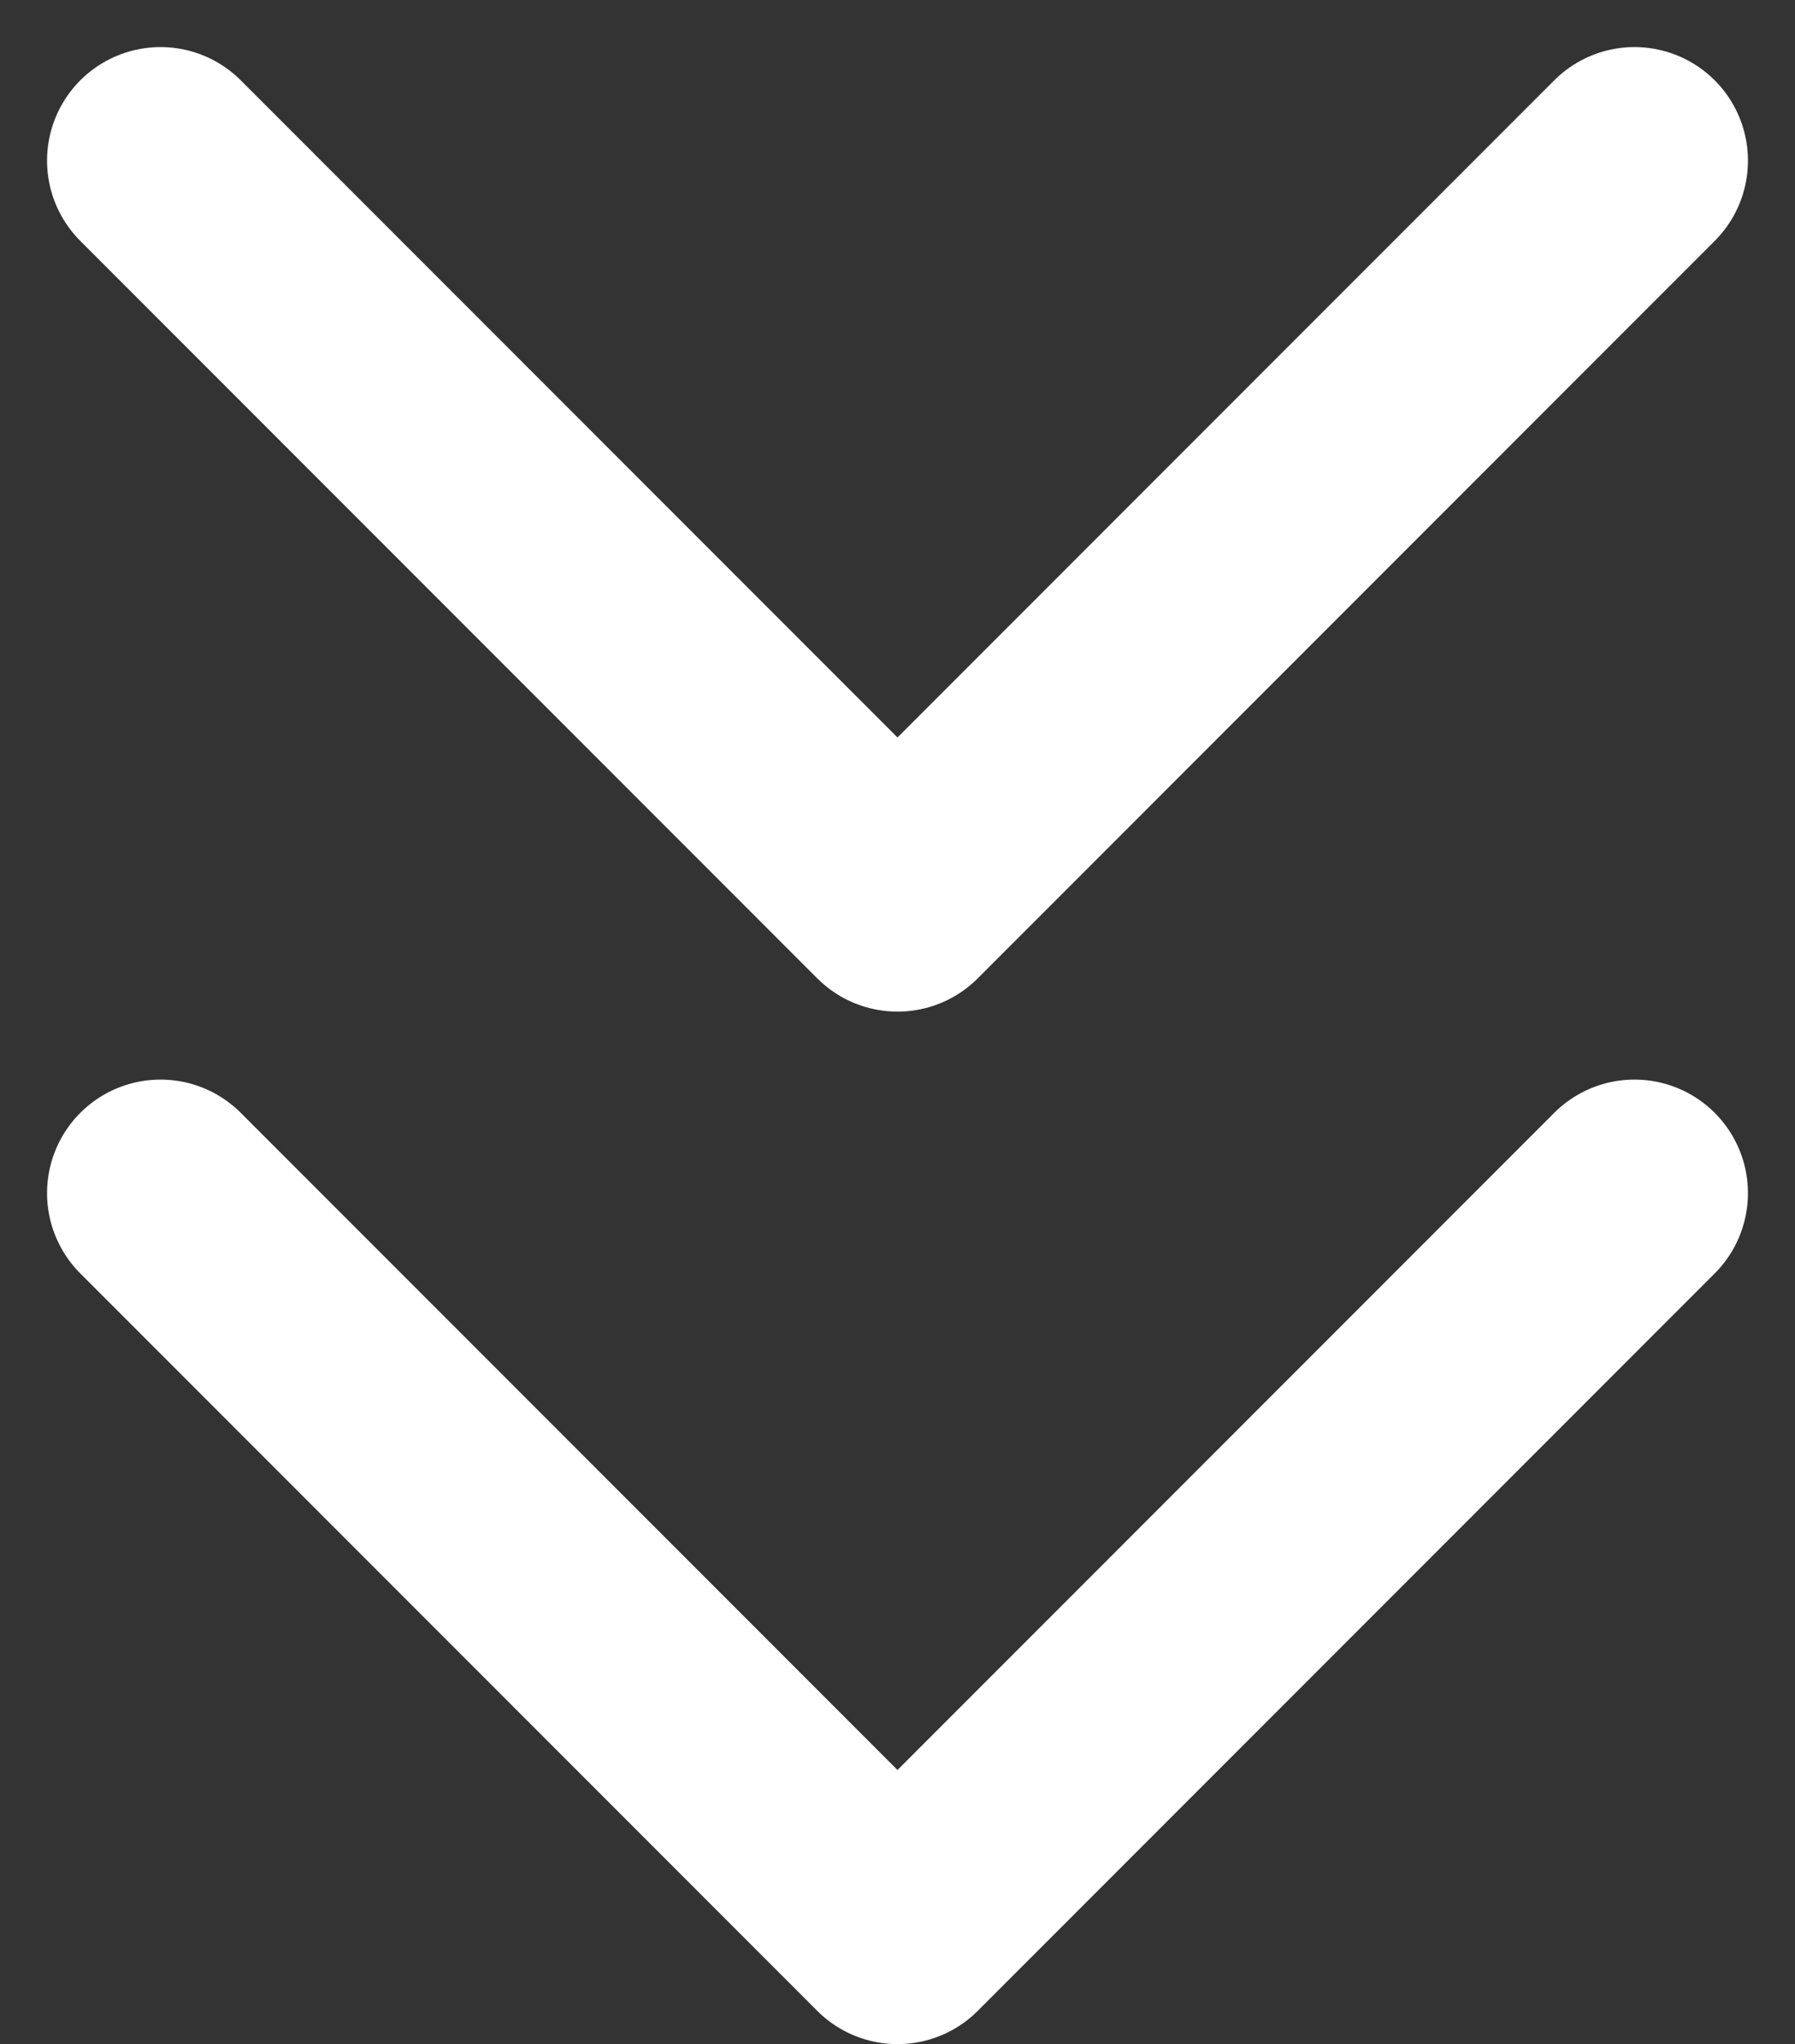
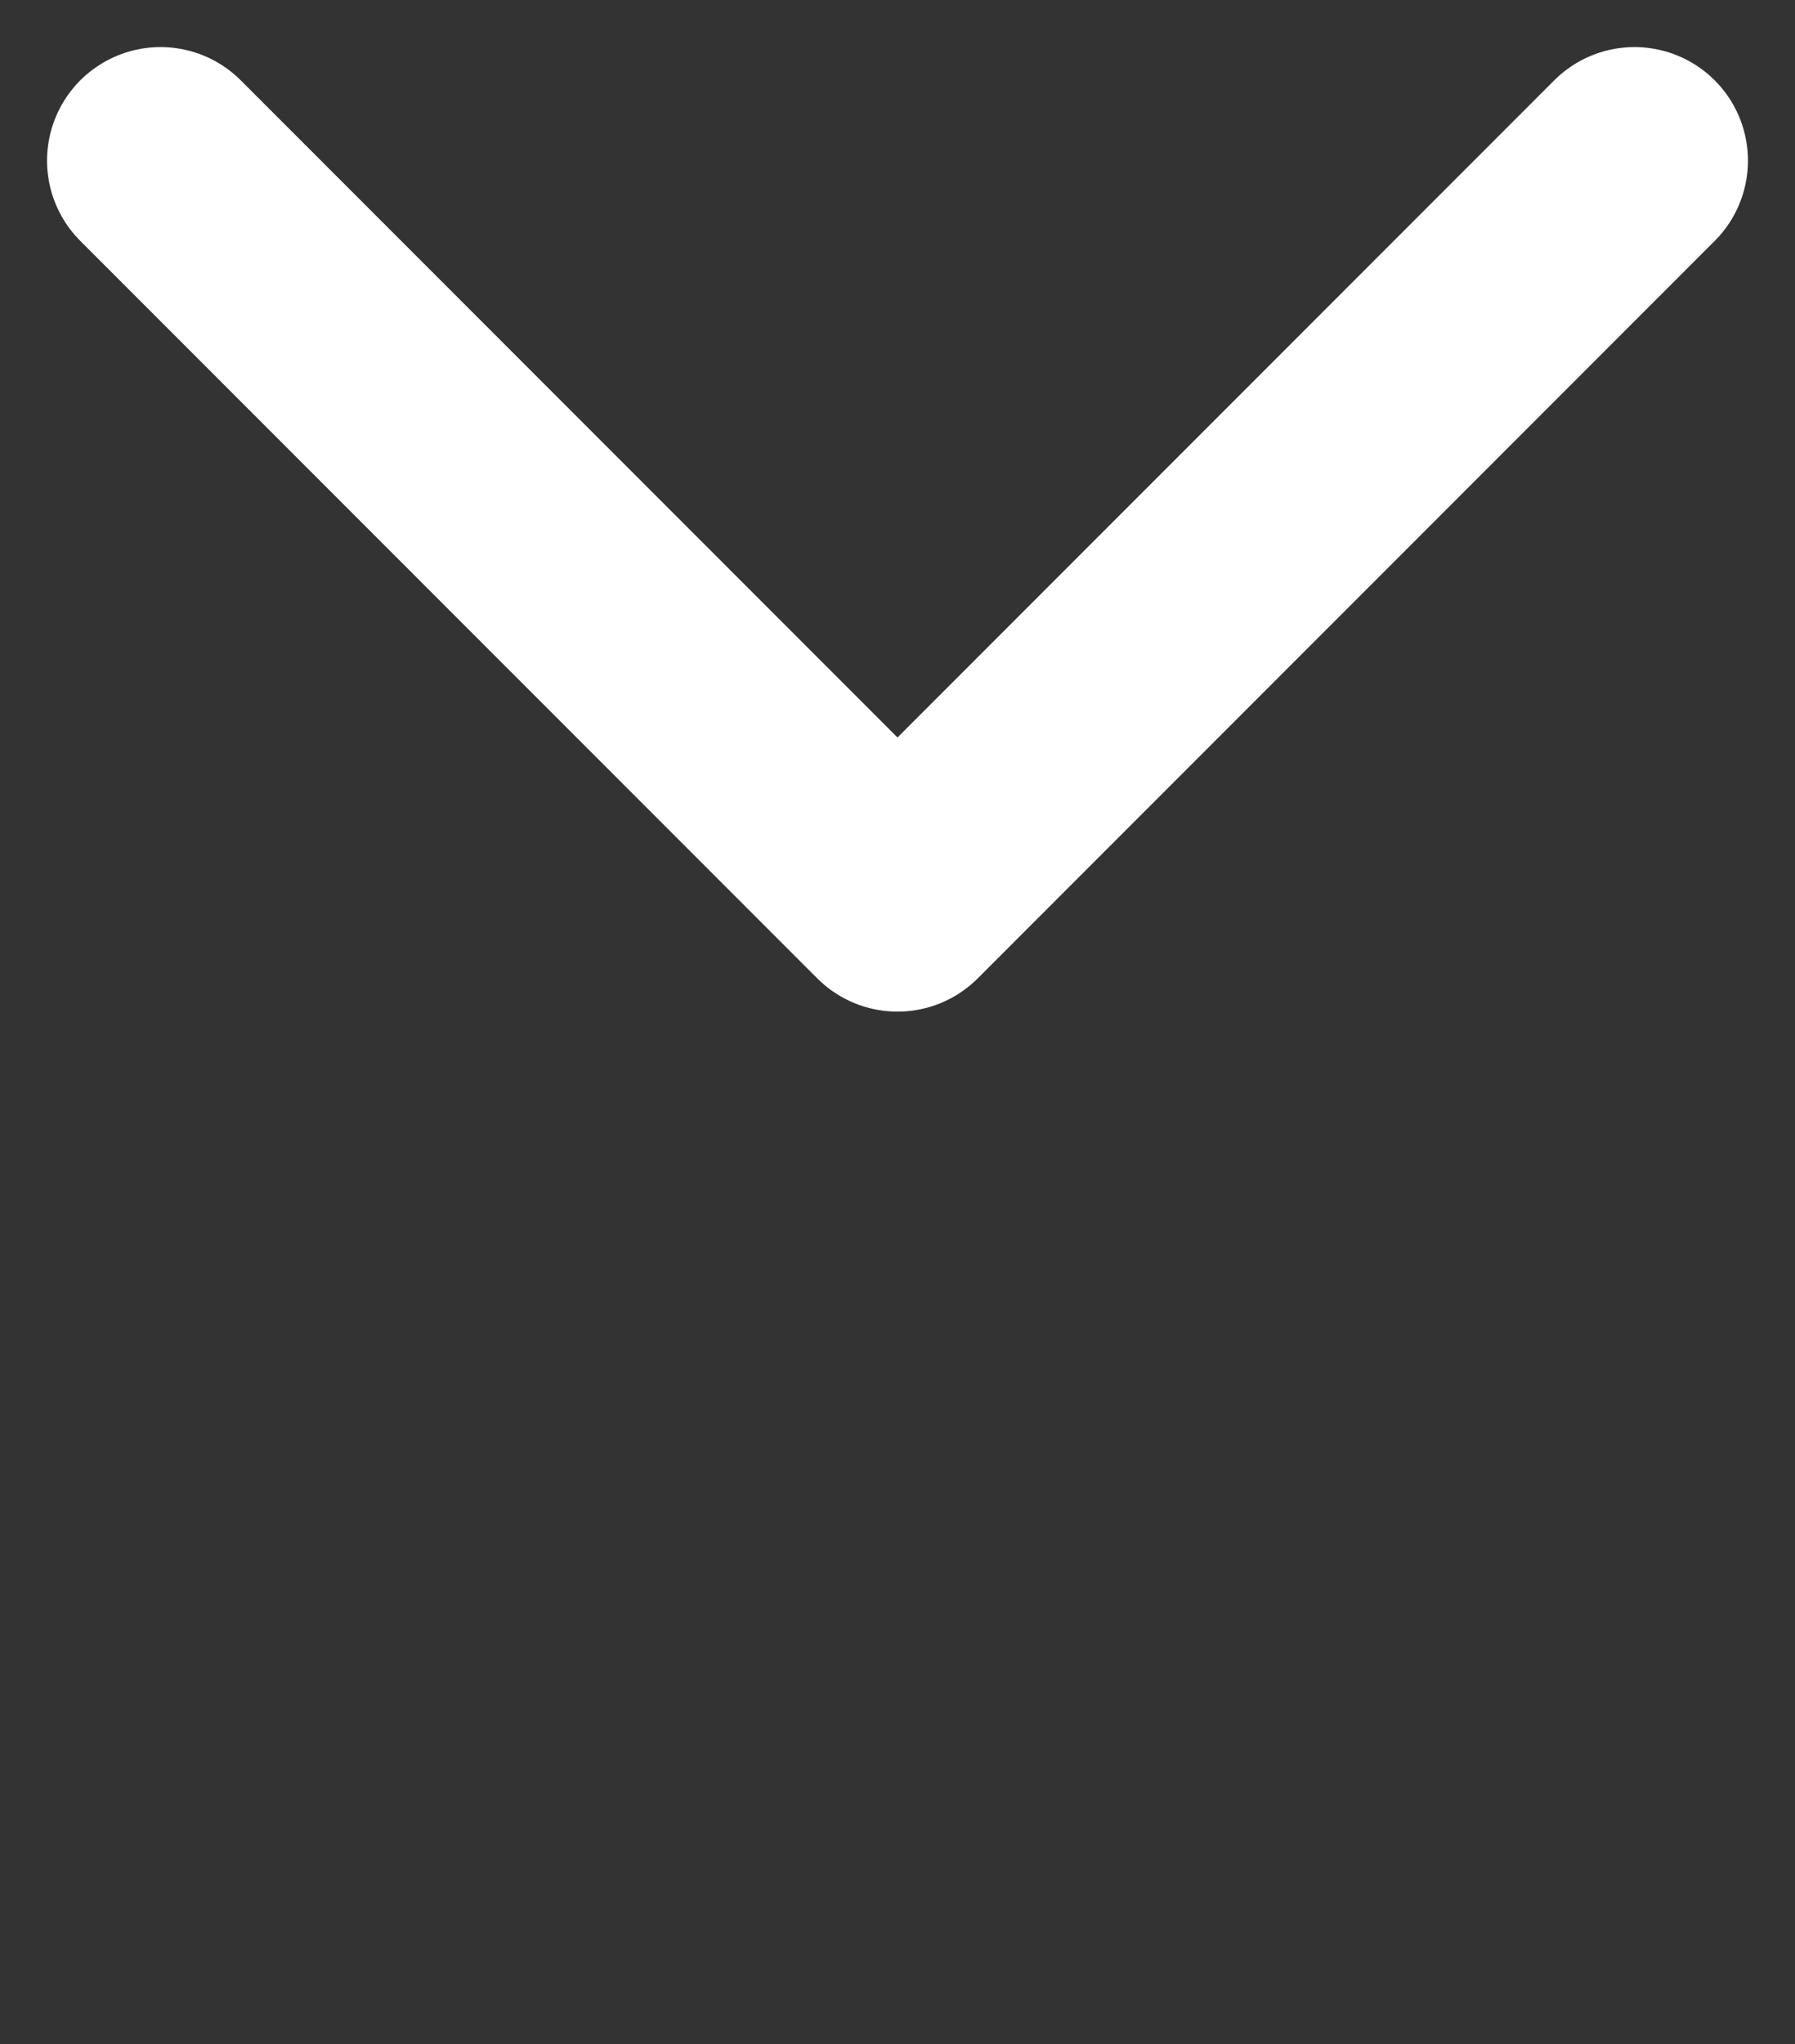
<svg xmlns="http://www.w3.org/2000/svg" width="11.864" height="13.502" viewBox="0 0 11.864 13.502">
  <rect x="0" y="0" width="11.864" height="13.502" fill="#333333" stroke="none" />
  <g id="chevrons-right" transform="translate(10.803 1.061) rotate(90)">
-     <path id="Path_527" data-name="Path 527" d="M0,9.742,4.871,4.871,0,0" transform="translate(6.82 0)" fill="none" stroke="#fff" stroke-linecap="round" stroke-linejoin="round" stroke-width="1.5" />
    <path id="Path_528" data-name="Path 528" d="M0,9.742,4.871,4.871,0,0" transform="translate(0)" fill="none" stroke="#fff" stroke-linecap="round" stroke-linejoin="round" stroke-width="1.5" />
  </g>
</svg>